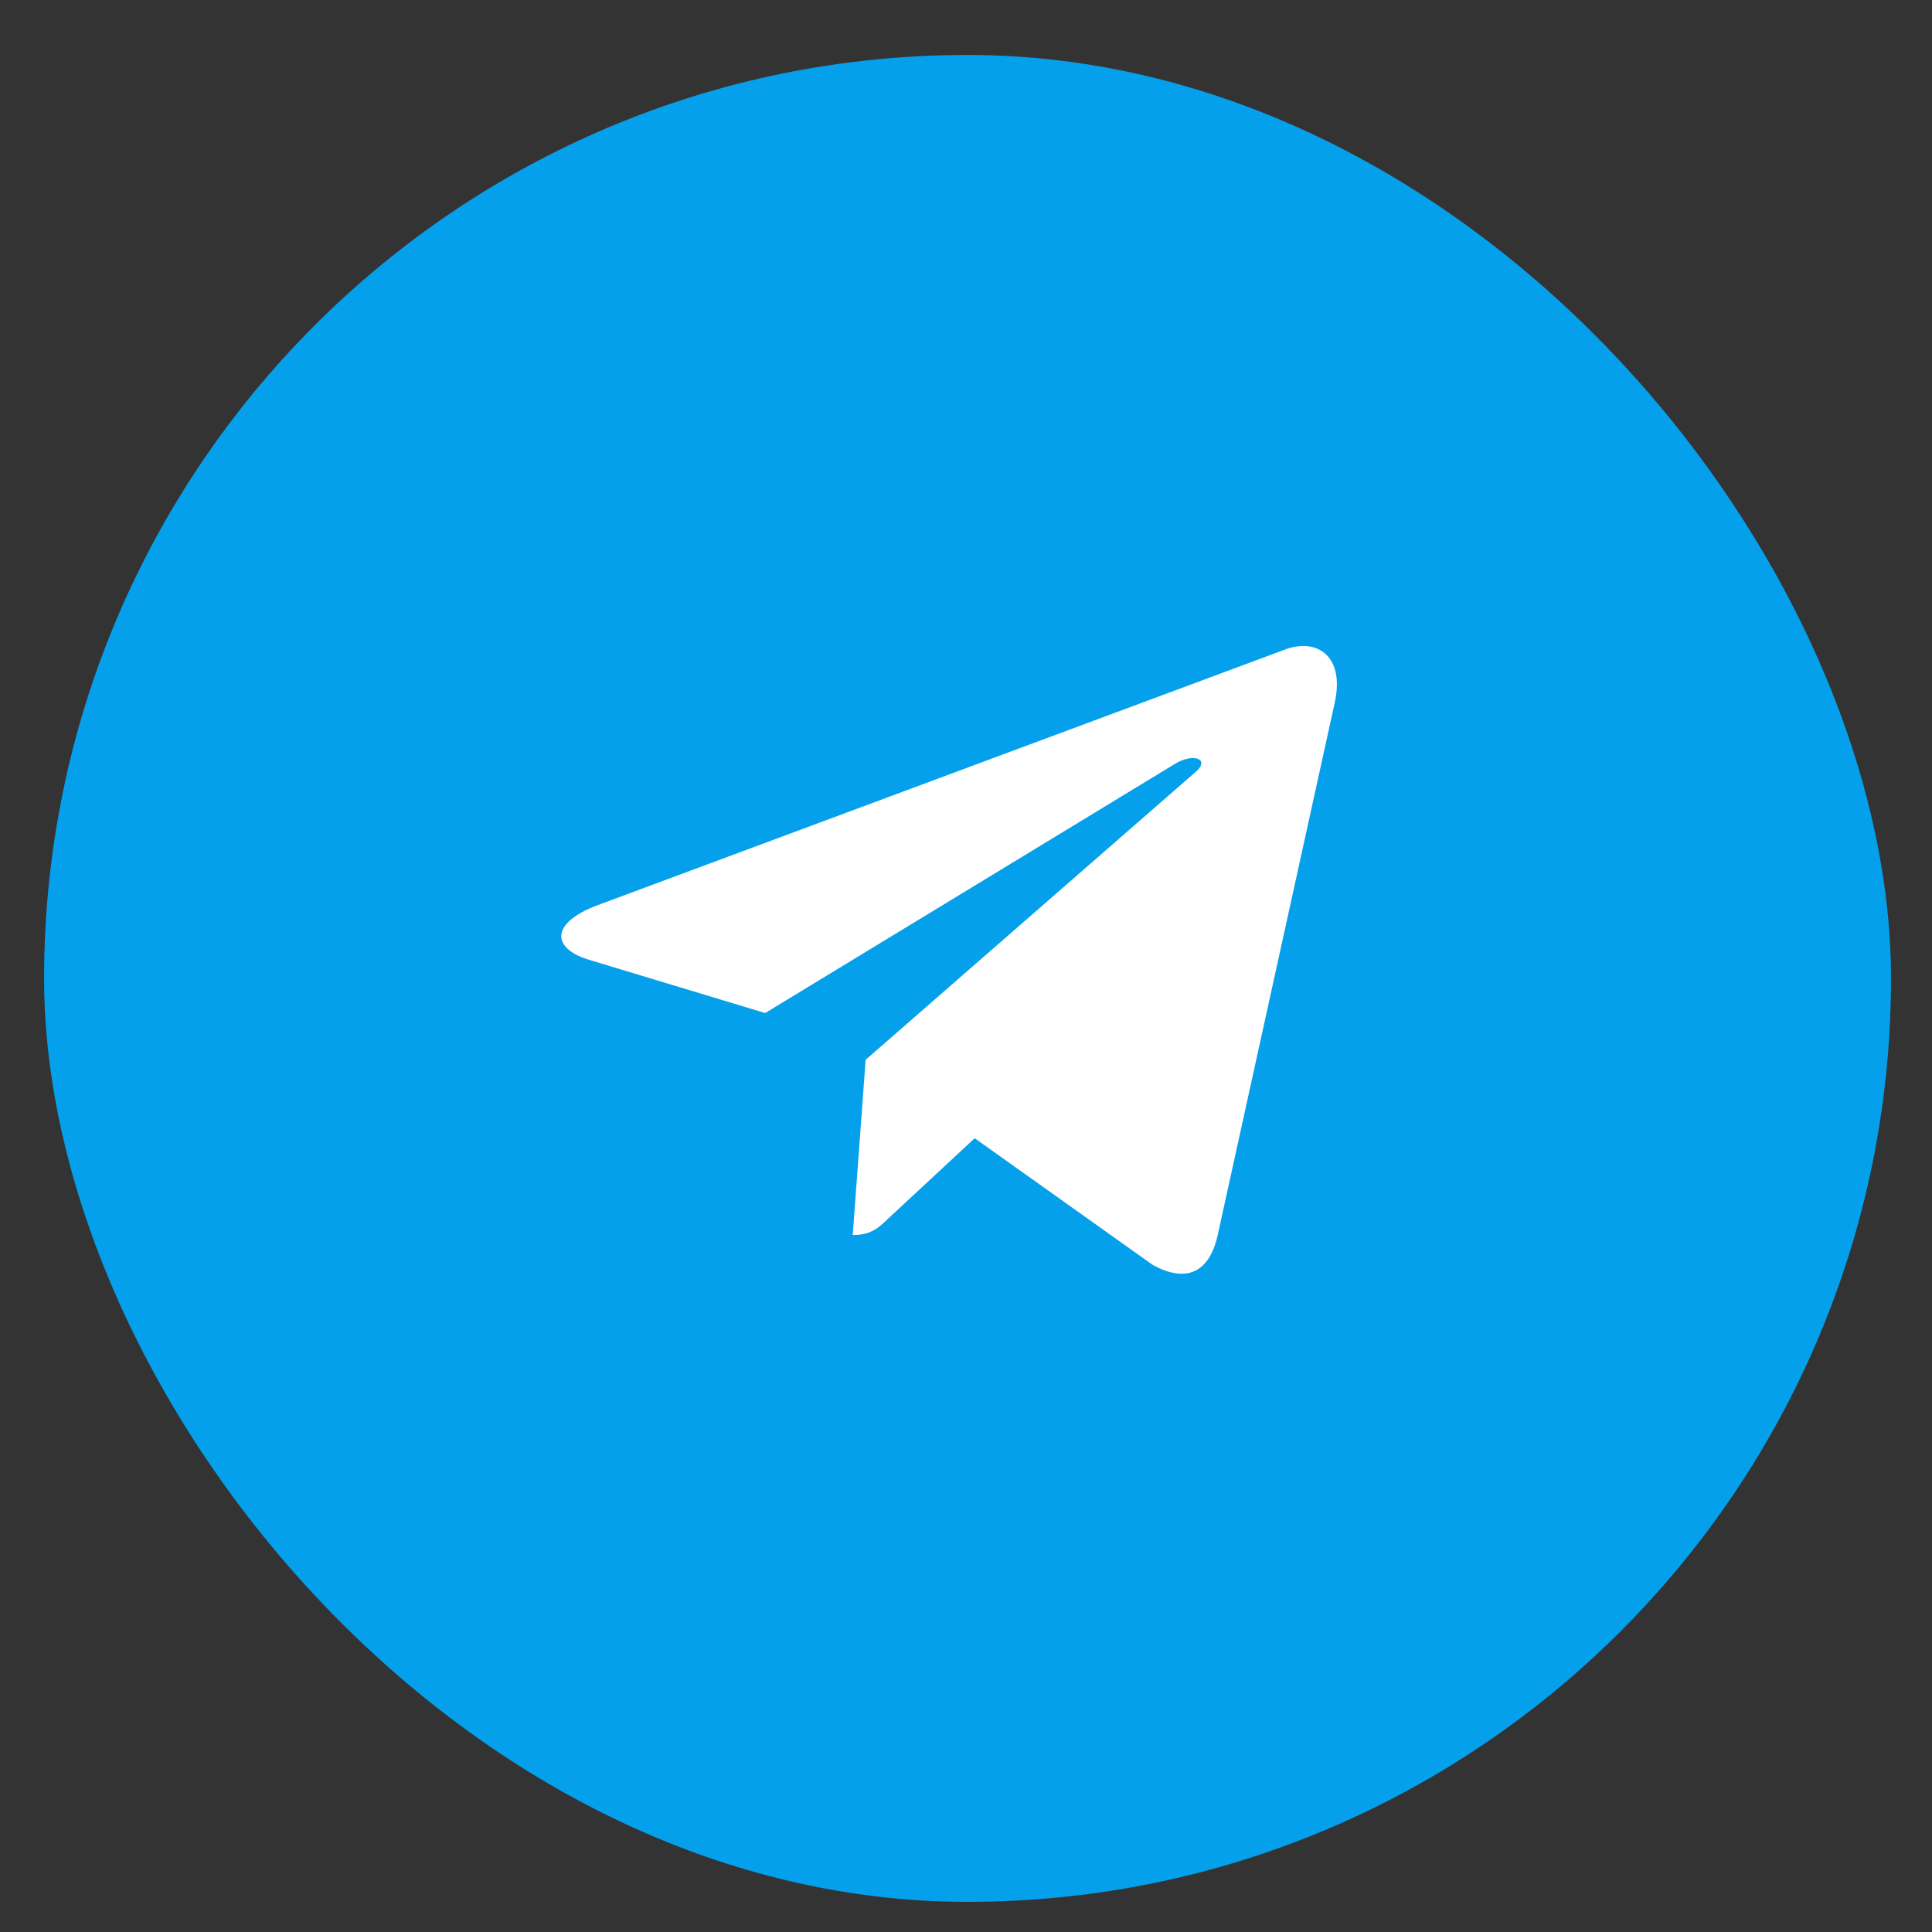
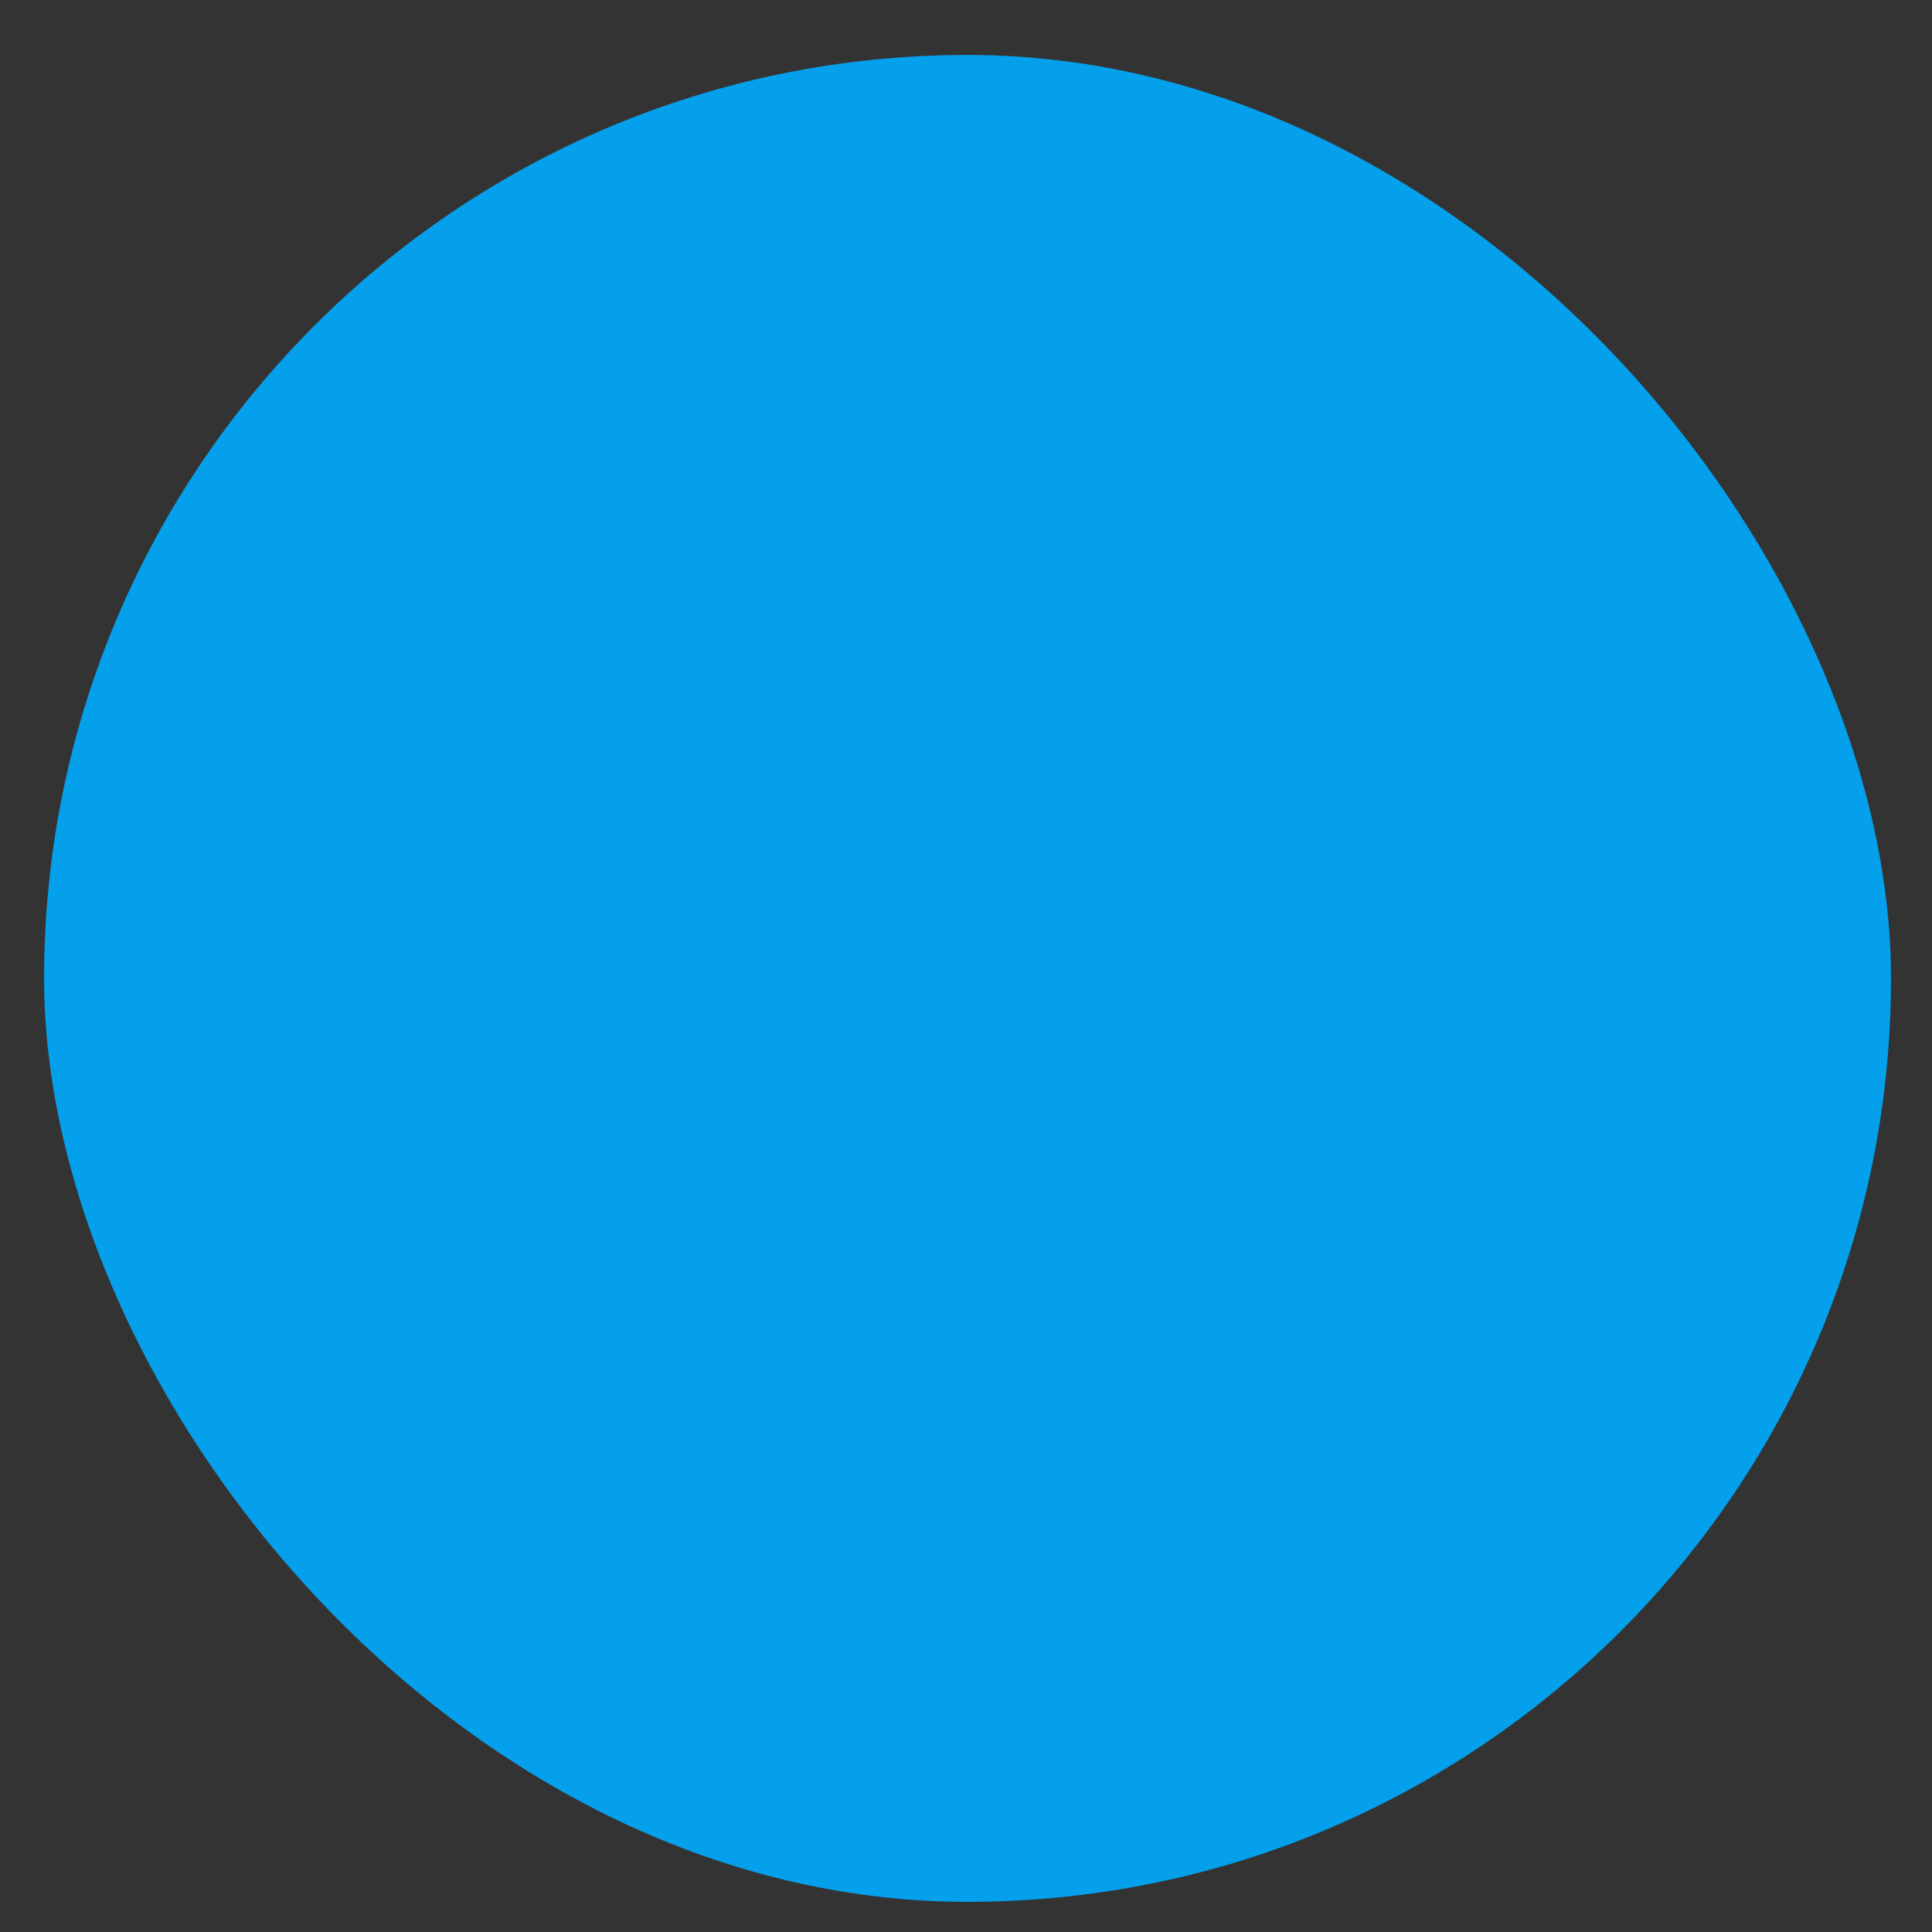
<svg xmlns="http://www.w3.org/2000/svg" width="40" height="40" viewBox="0 0 40 40" fill="none">
  <rect x="0" y="0" width="40" height="40" fill="#333333" stroke="none" />
  <rect x="0.913" y="1.138" width="38.238" height="38.238" rx="19.119" fill="#05A0EB" />
  <g clip-path="url(#clip0_312_601)">
-     <path d="M17.922 21.942L17.655 25.571C18.035 25.571 18.201 25.413 18.398 25.221L20.18 23.566L23.872 26.193C24.549 26.558 25.026 26.366 25.208 25.586L27.633 14.554C27.849 13.585 27.272 13.204 26.613 13.445L12.367 18.743C11.394 19.109 11.41 19.636 12.2 19.873L15.842 20.974L24.302 15.83C24.7 15.574 25.061 15.715 24.763 15.974L17.922 21.942Z" fill="white" />
-   </g>
+     </g>
  <defs>
    <clipPath id="clip0_312_601">
-       <rect width="16.06" height="13.001" fill="white" transform="translate(11.62 13.374)" />
-     </clipPath>
+       </clipPath>
  </defs>
</svg>